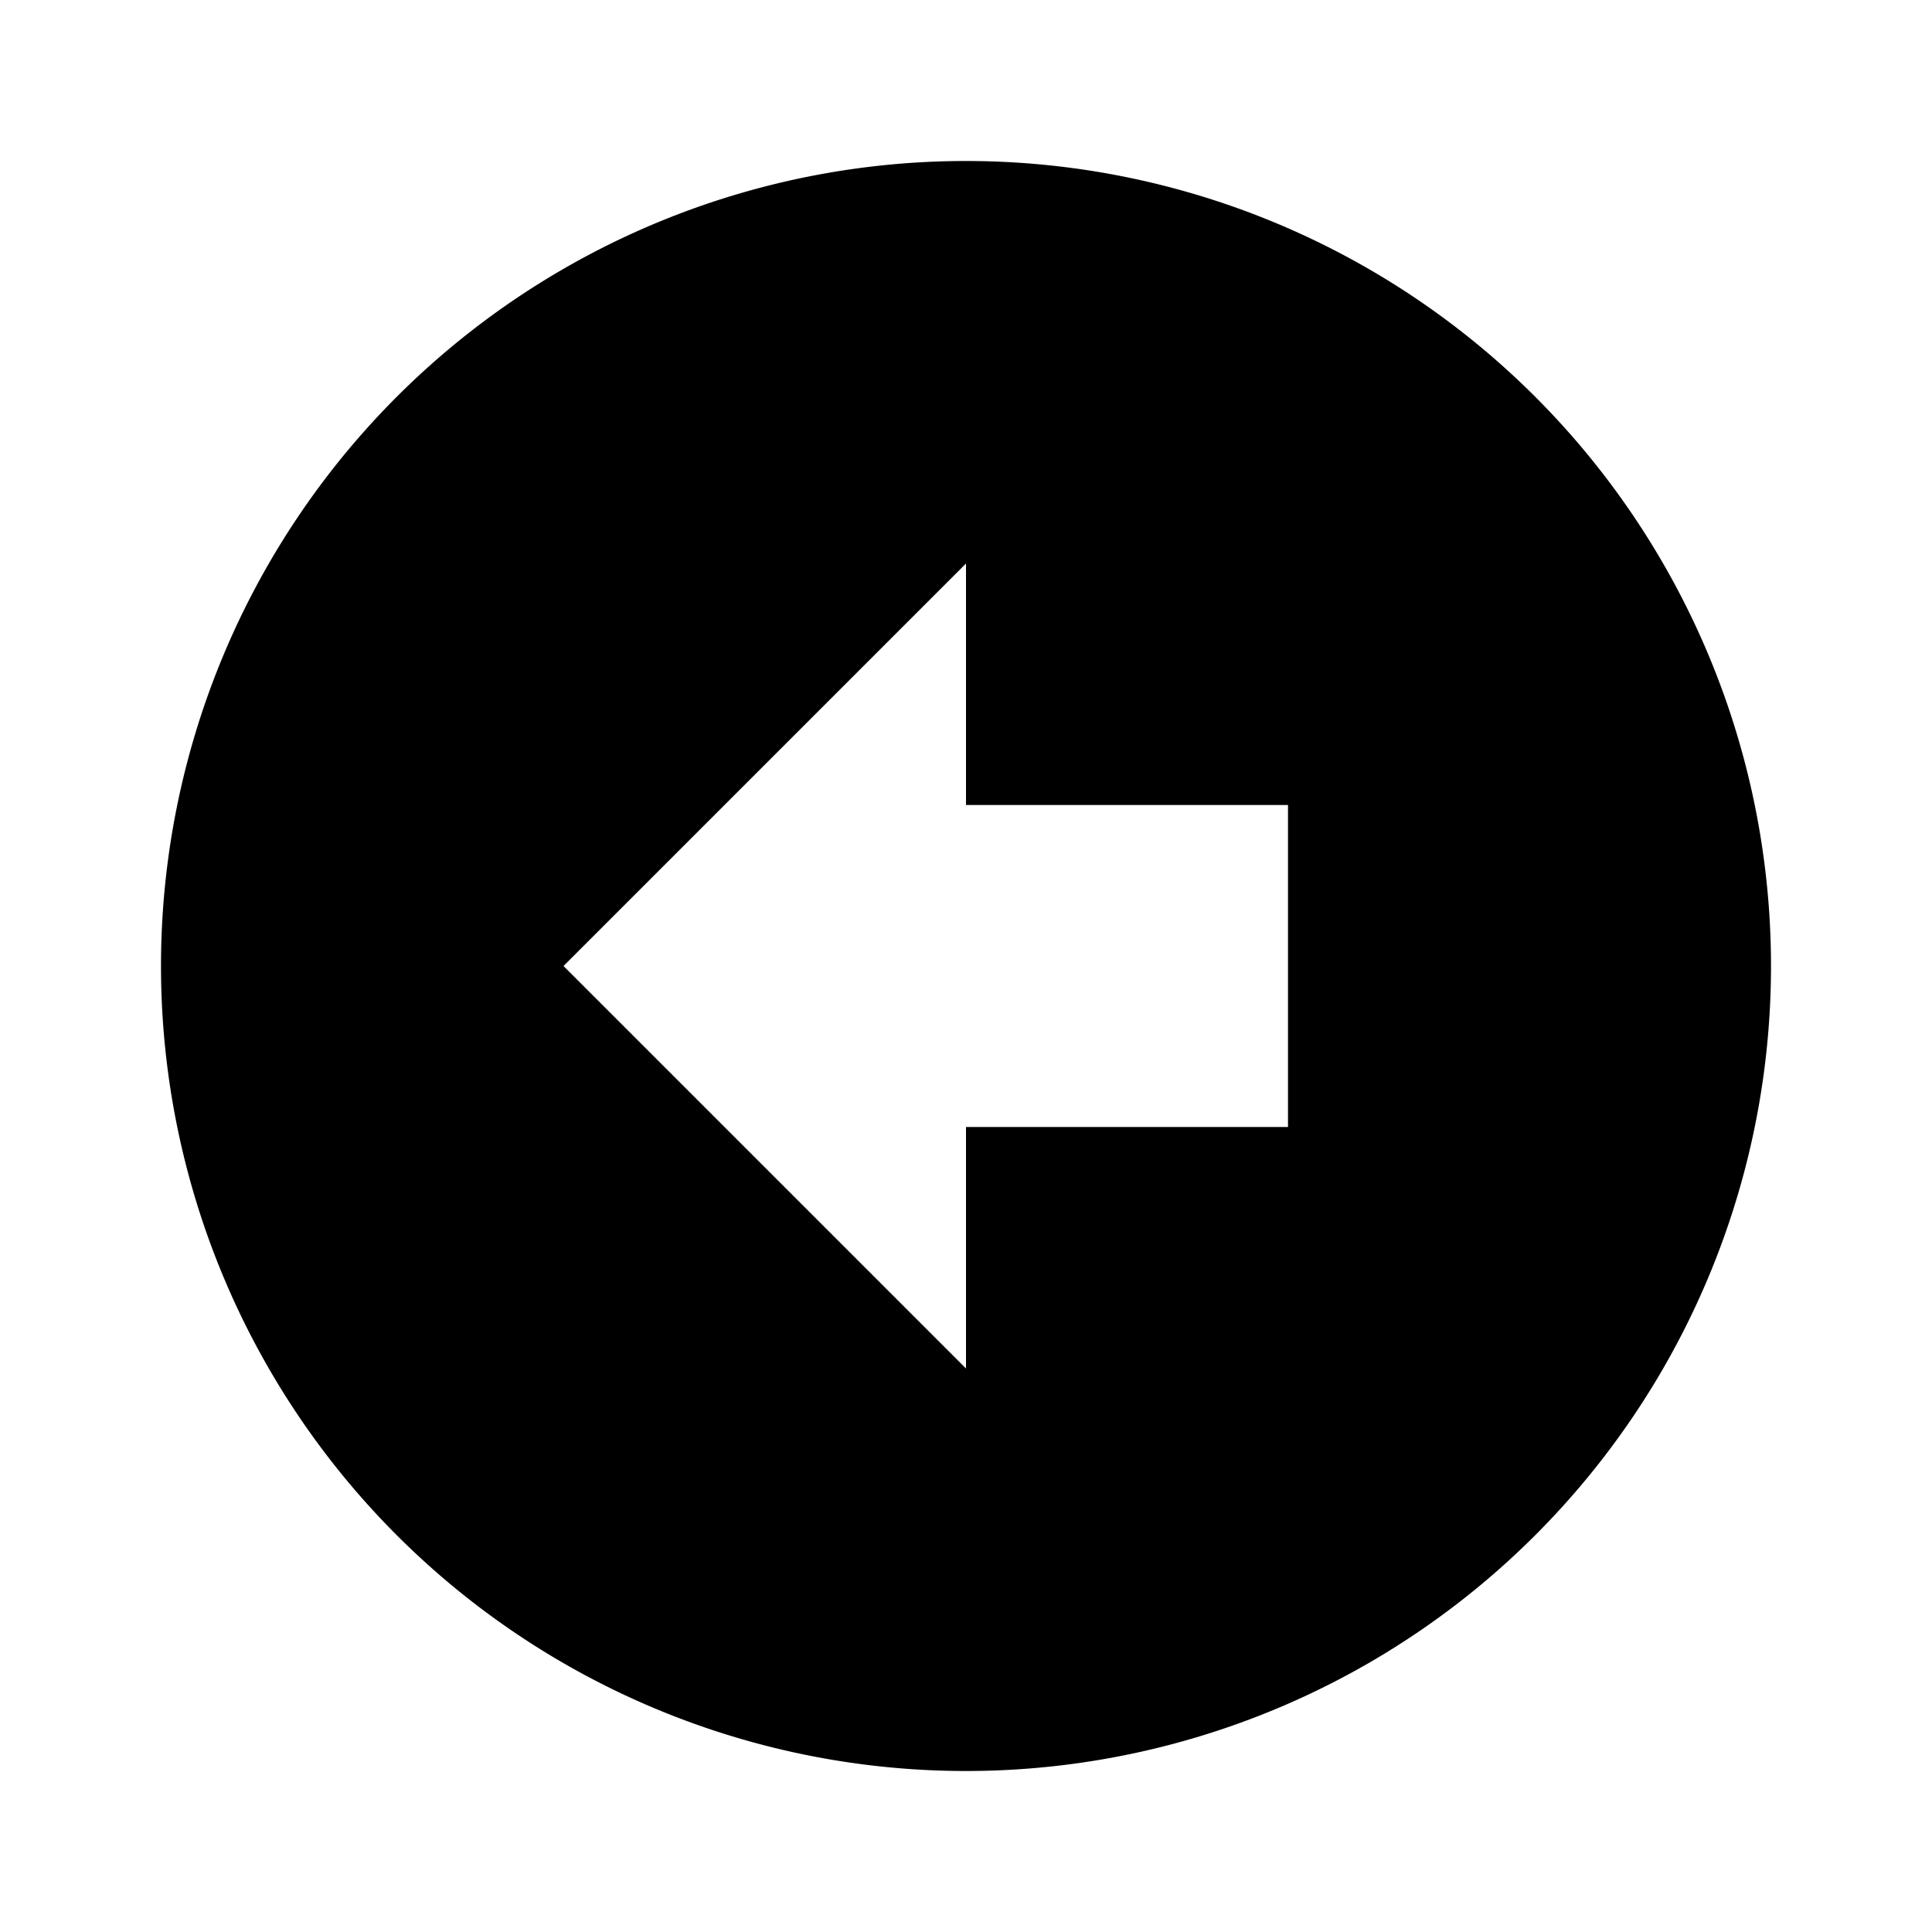
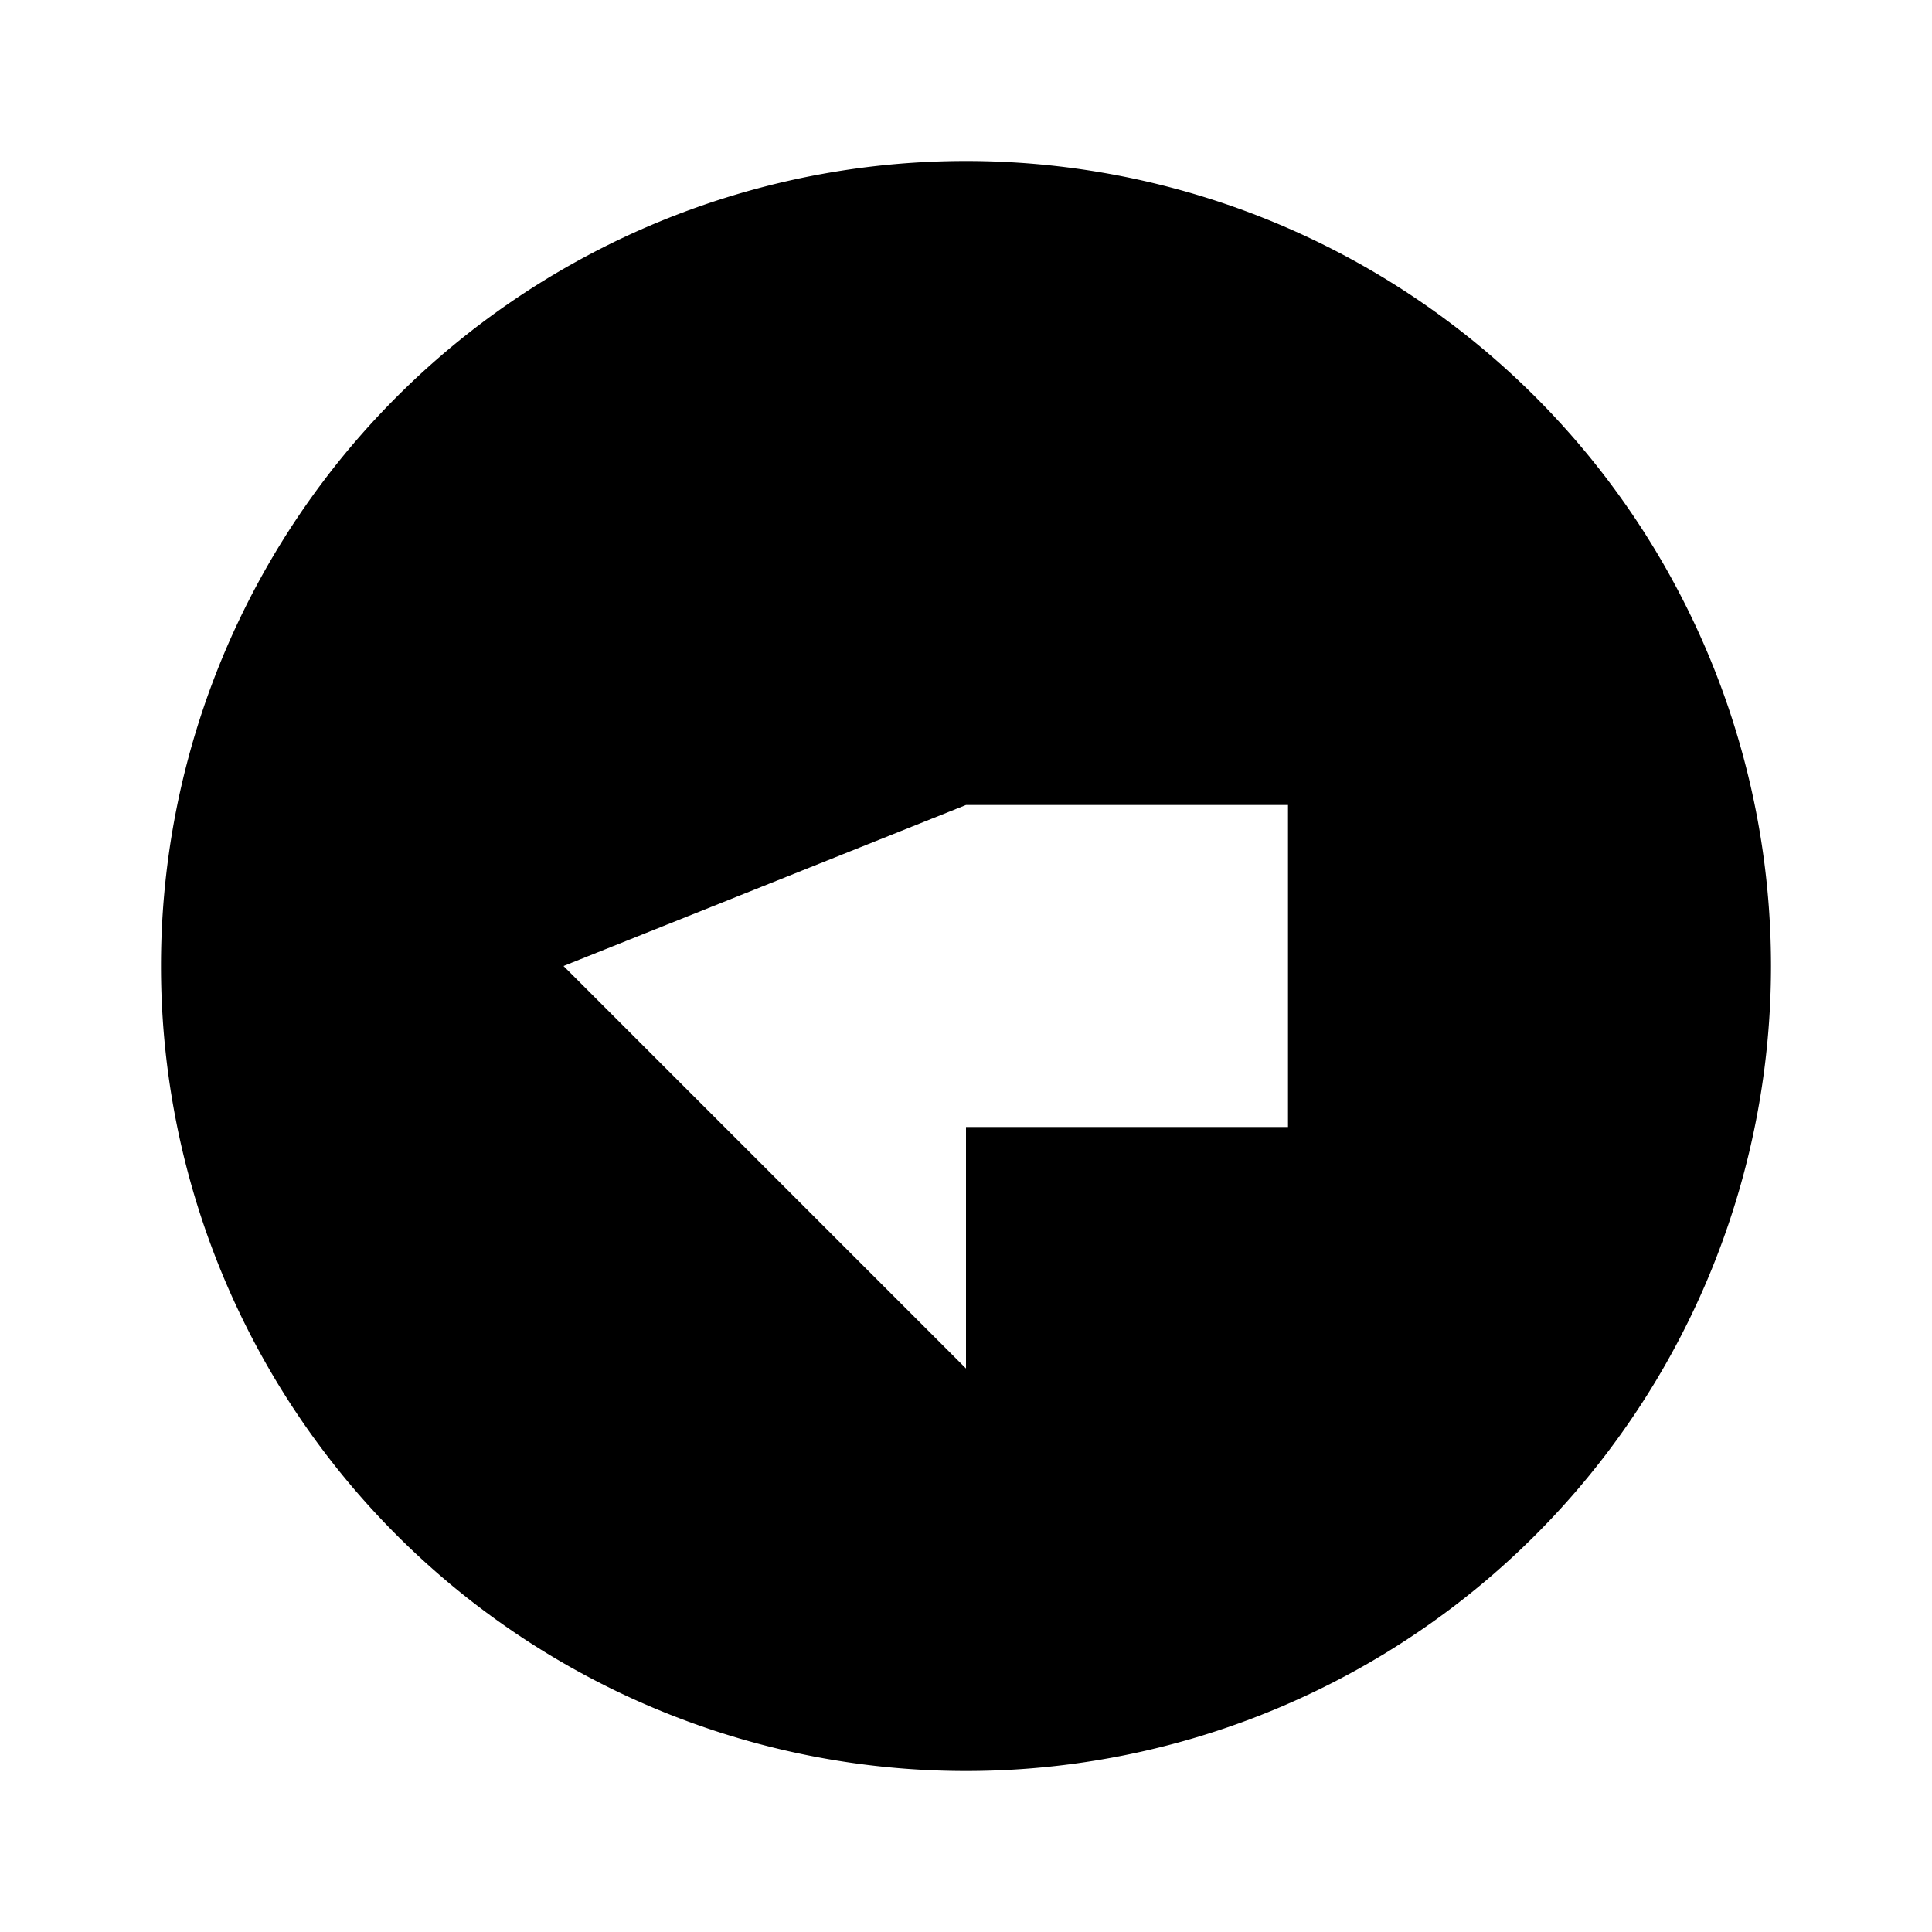
<svg xmlns="http://www.w3.org/2000/svg" fill="currentColor" id="mdi-arrow-left-bold-circle" viewBox="0 0 24 24">
-   <path d="M22,12A10,10 0 0,1 12,22A10,10 0 0,1 2,12A10,10 0 0,1 12,2A10,10 0 0,1 22,12M7,12L12,17V14H16V10H12V7L7,12Z" />
+   <path d="M22,12A10,10 0 0,1 12,22A10,10 0 0,1 2,12A10,10 0 0,1 12,2A10,10 0 0,1 22,12M7,12L12,17V14H16V10H12L7,12Z" />
</svg>